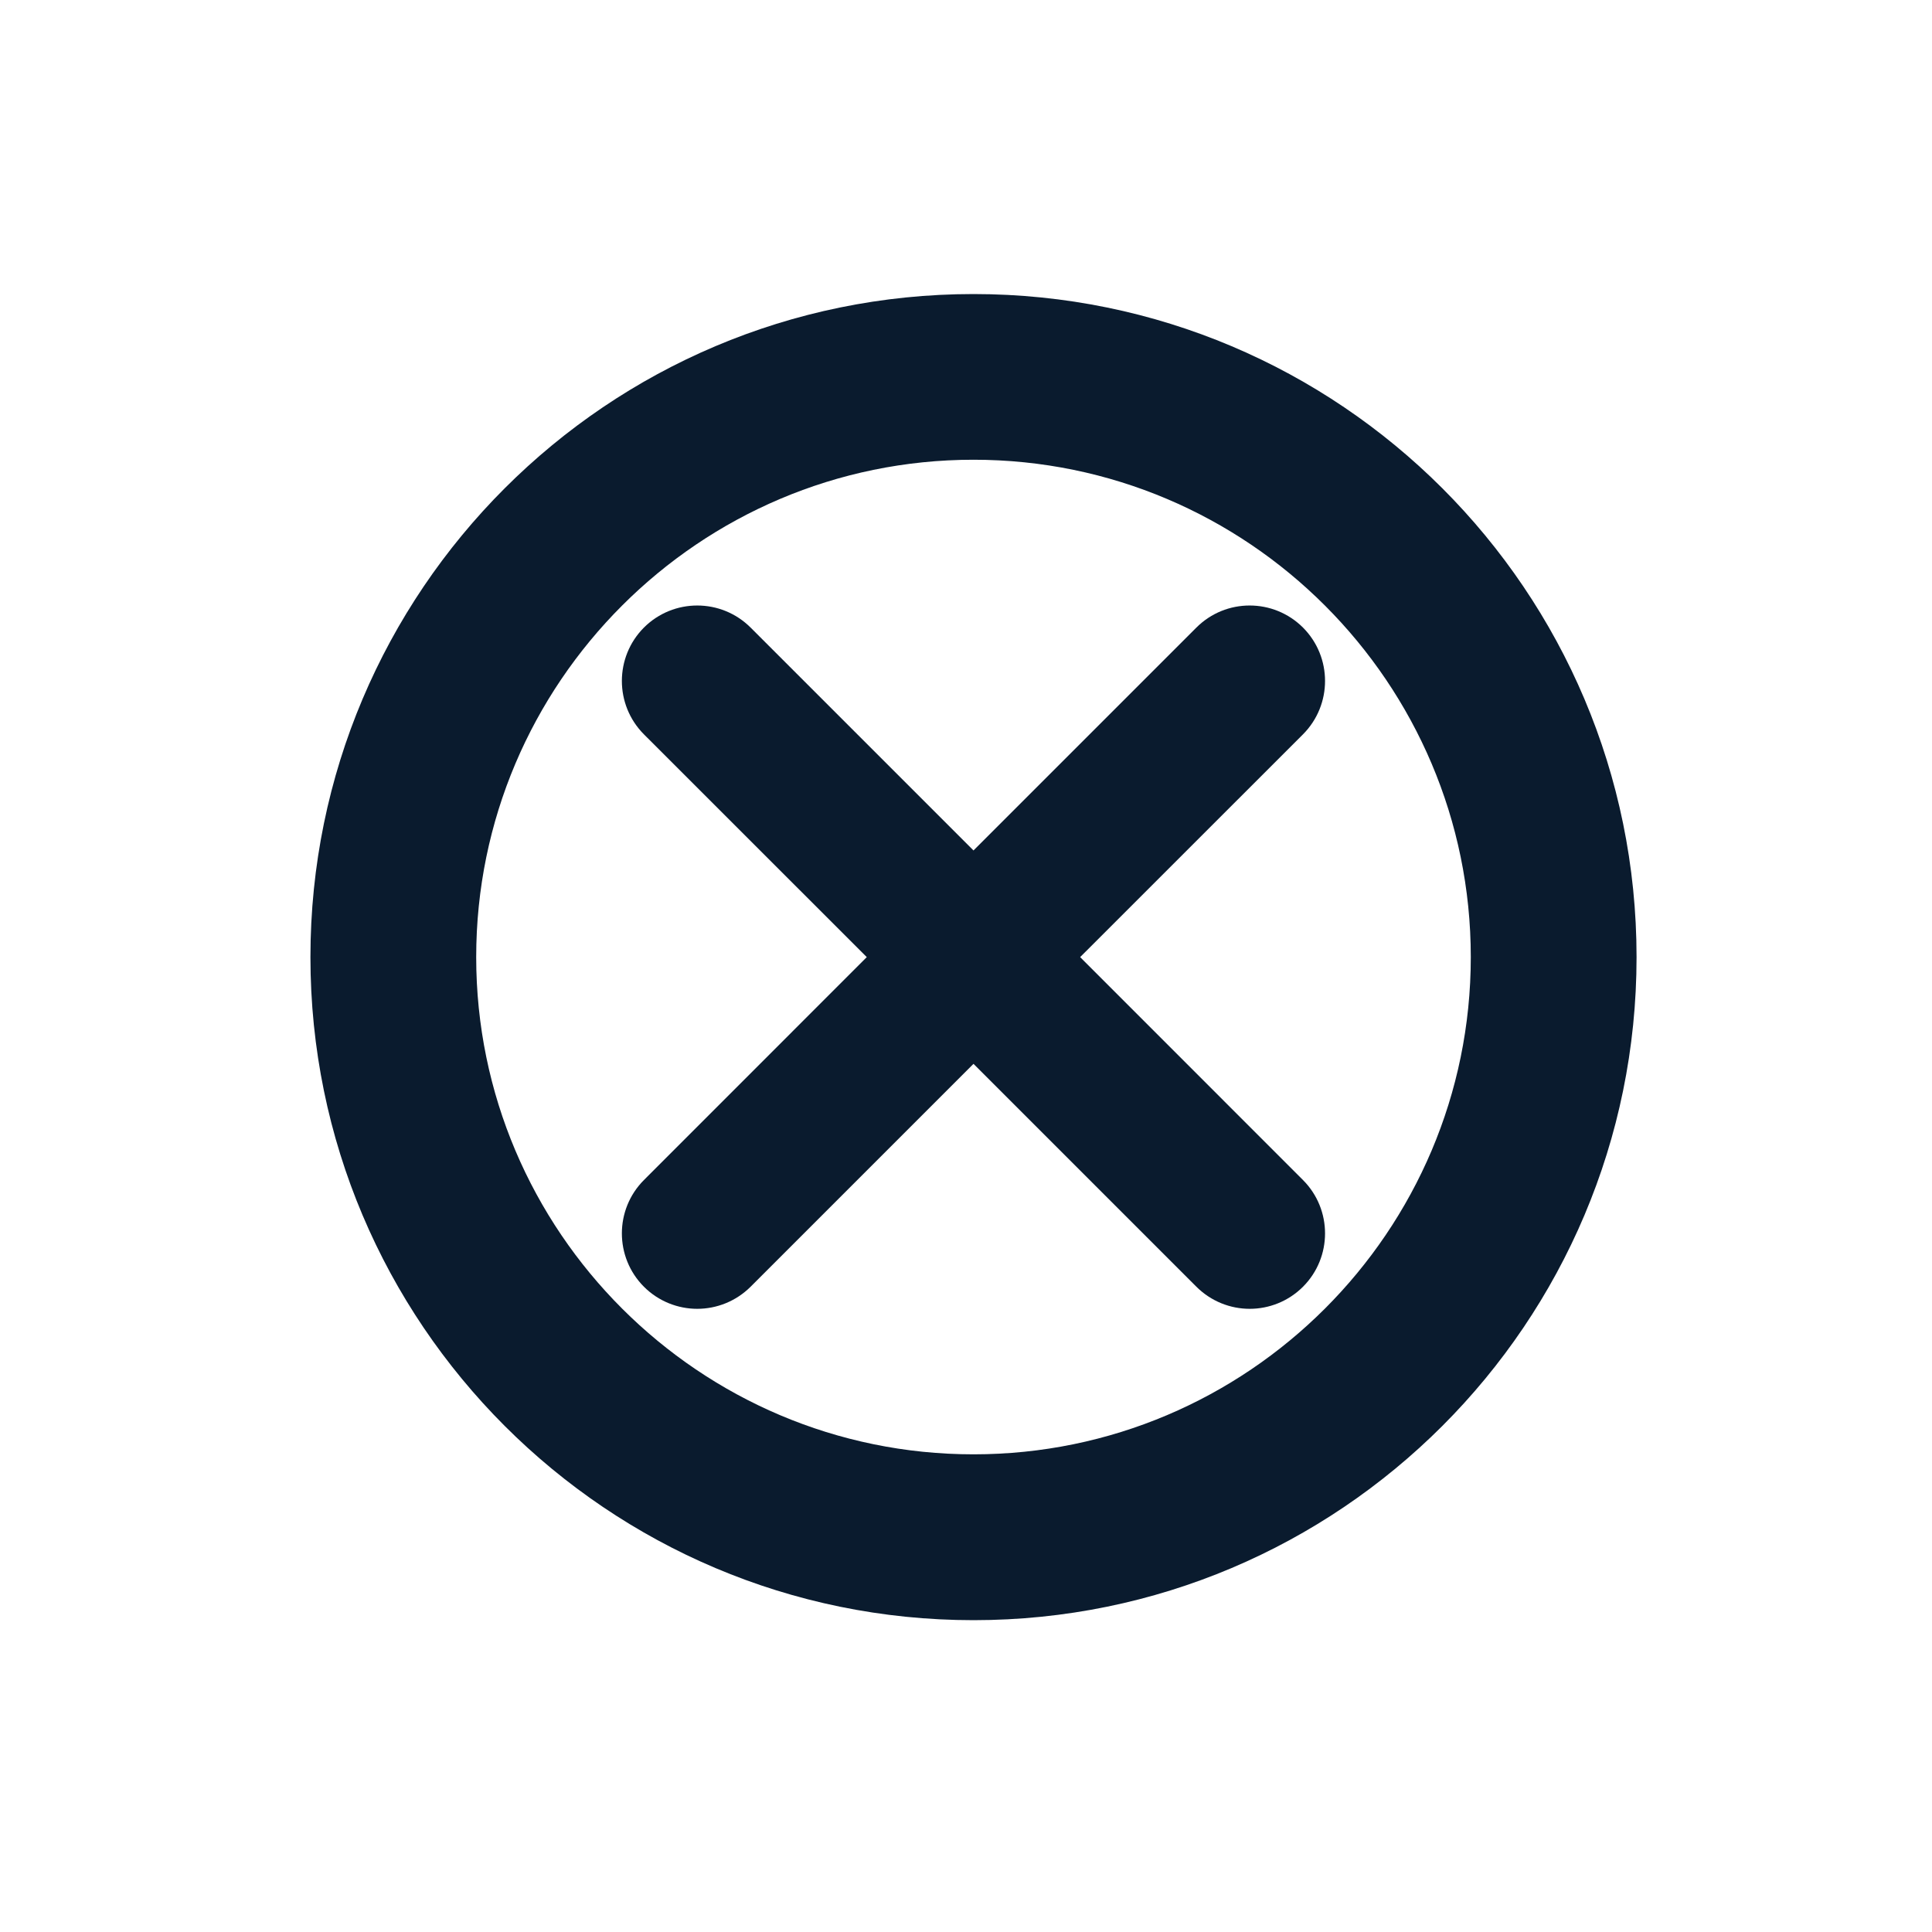
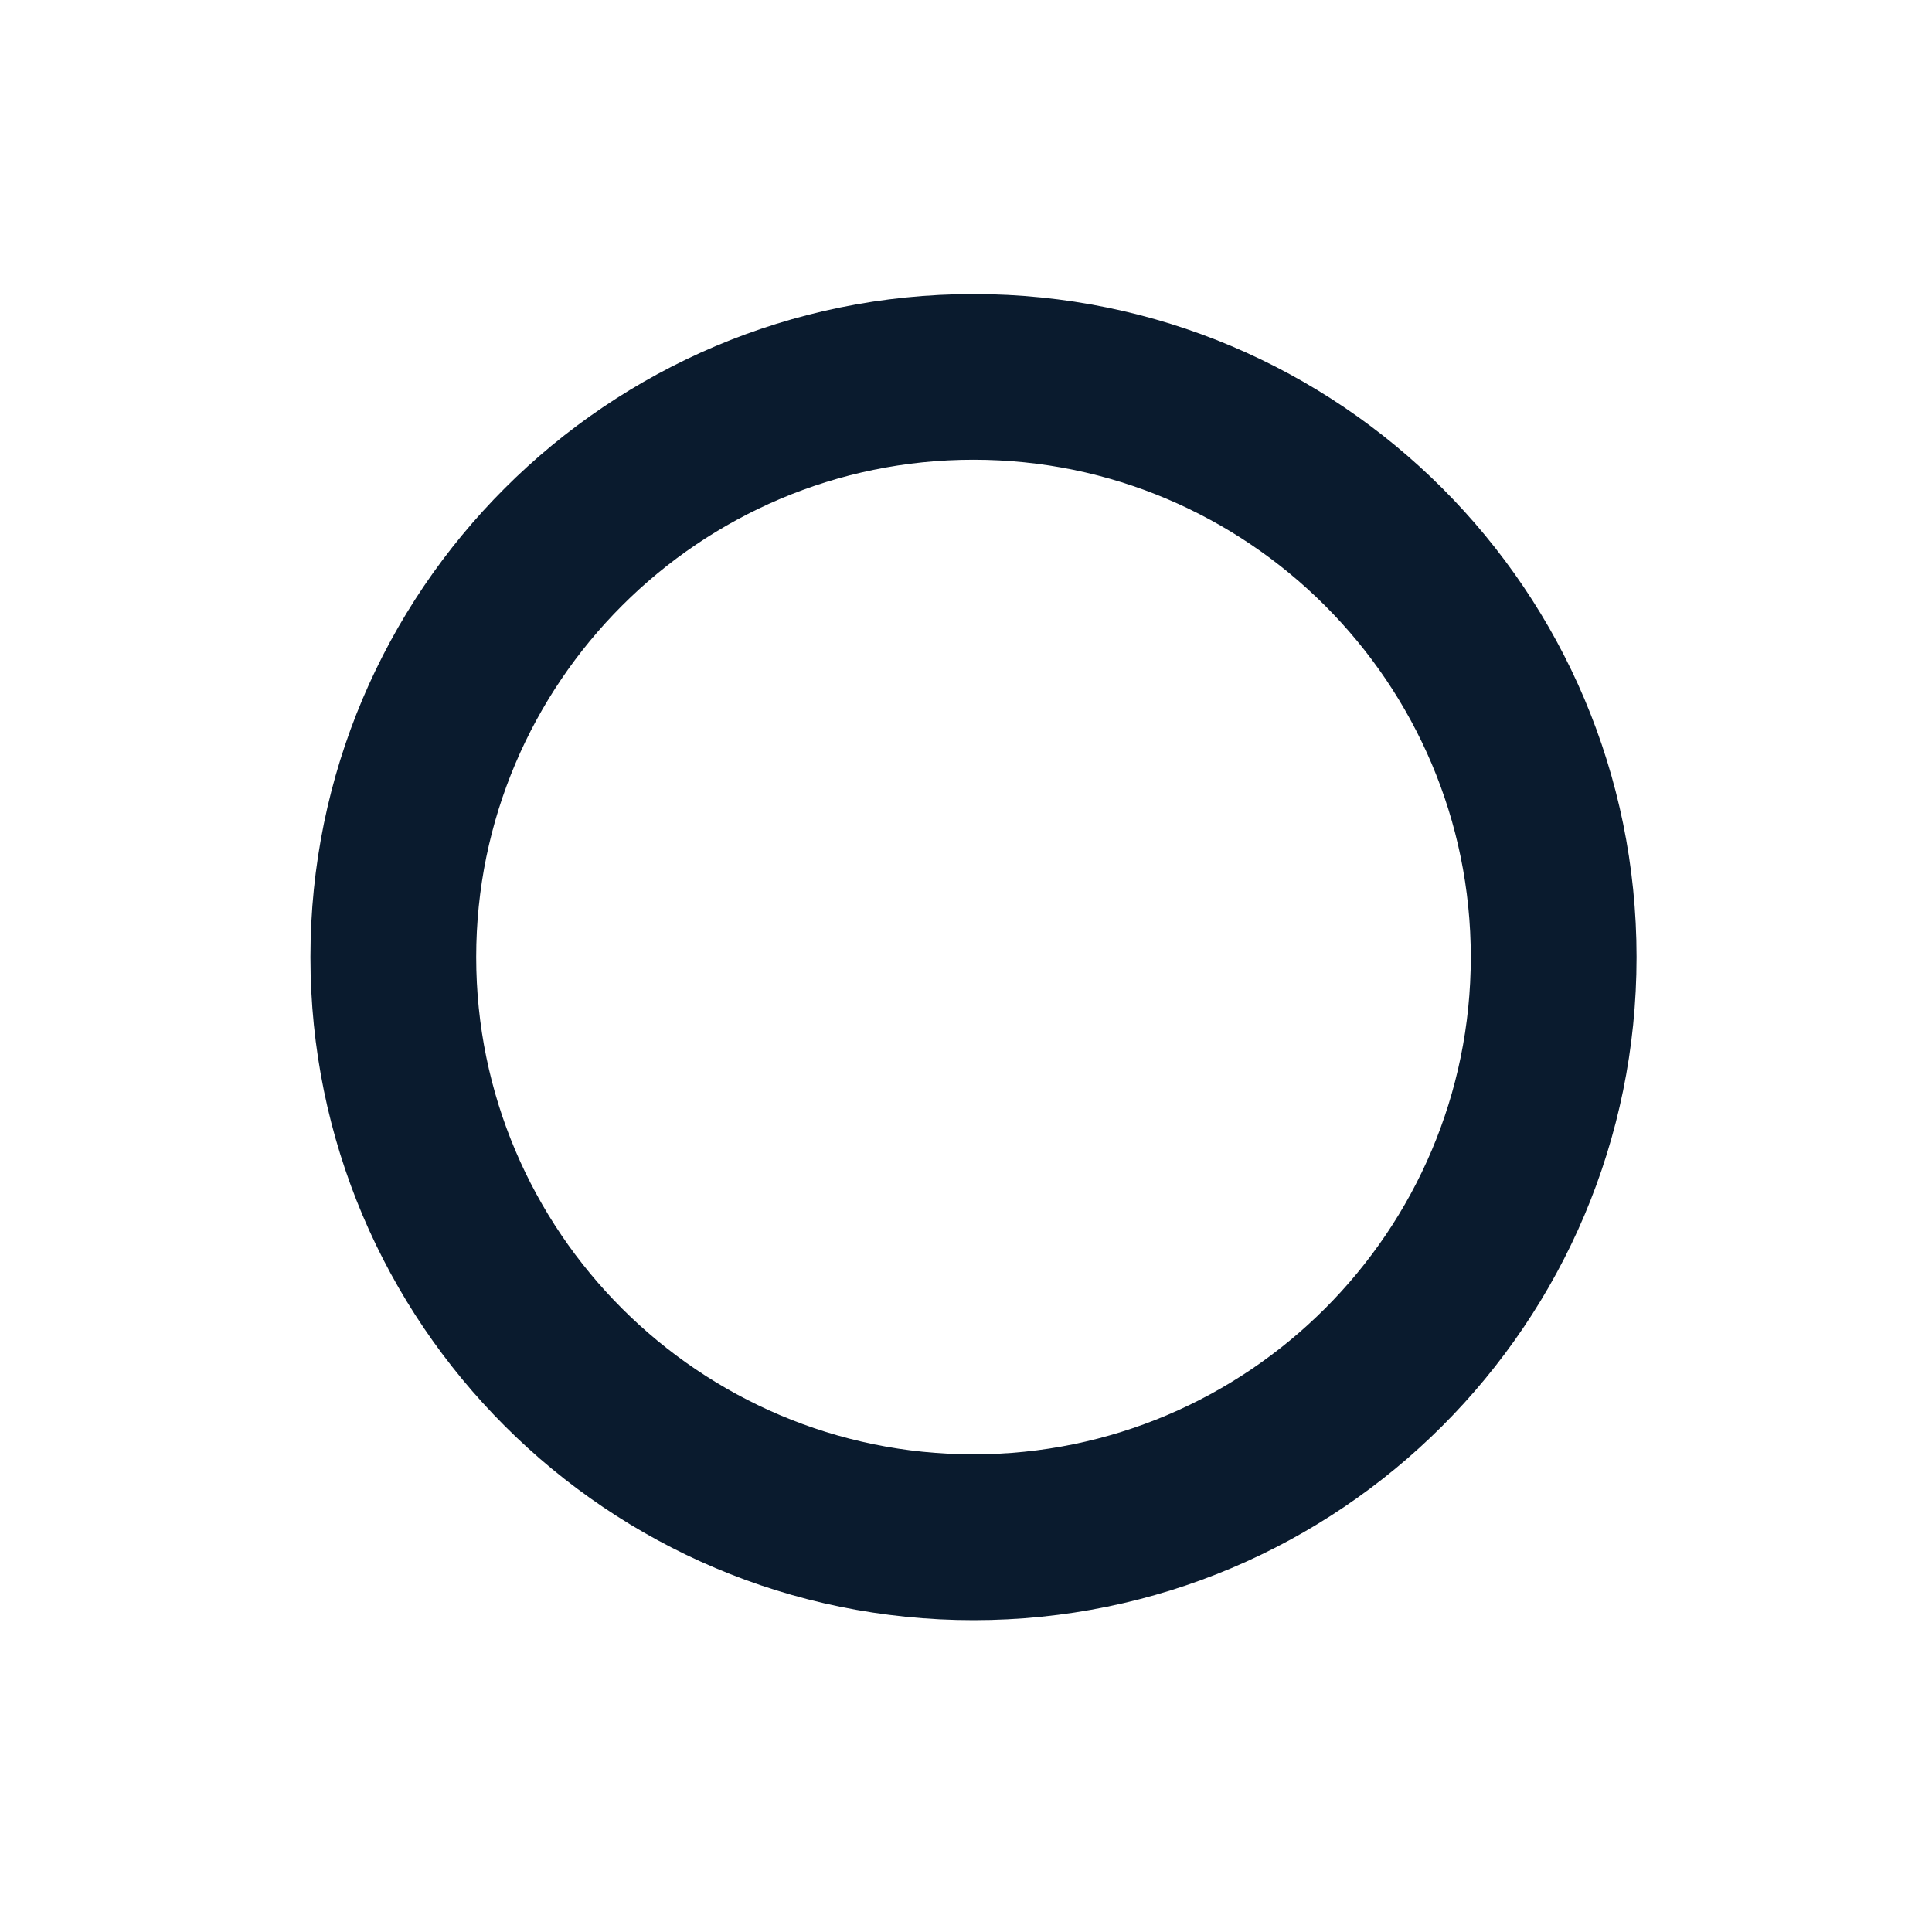
<svg xmlns="http://www.w3.org/2000/svg" version="1.1" id="Layer_1" x="0px" y="0px" viewBox="0 0 250 250" style="enable-background:new 0 0 250 250;" xml:space="preserve">
  <style type="text/css">
	.st0{fill:#0A1B2E;}
</style>
  <g>
    <g>
      <g>
        <g>
          <g>
            <path class="st0" d="M125.97,59.49c35.48,0,64.35,28.87,64.35,64.36s-28.87,64.34-64.35,64.34       c-35.46,0-64.35-28.85-64.35-64.34S90.51,59.49,125.97,59.49 M125.97,38.05c-47.36,0-85.8,38.42-85.8,85.8       s38.44,85.8,85.8,85.8c47.38,0,85.8-38.42,85.8-85.8S173.35,38.05,125.97,38.05L125.97,38.05z" />
          </g>
        </g>
      </g>
    </g>
  </g>
  <g>
-     <path class="st0" d="M139.77,123.85l28.84-28.83c3.8-3.82,3.8-9.99,0-13.81c-3.82-3.81-9.99-3.81-13.8,0l-28.84,28.84L97.13,81.21   c-3.82-3.81-9.99-3.81-13.81,0c-3.8,3.82-3.8,9.99,0,13.81l28.84,28.83l-28.84,28.85c-3.8,3.81-3.8,9.99,0,13.8   c1.9,1.9,4.41,2.86,6.9,2.86c2.5,0,5-0.96,6.91-2.86l28.84-28.84l28.84,28.84c1.91,1.9,4.4,2.86,6.9,2.86c2.5,0,5-0.96,6.9-2.86   c3.8-3.81,3.8-9.99,0-13.8L139.77,123.85z" />
-   </g>
+     </g>
</svg>